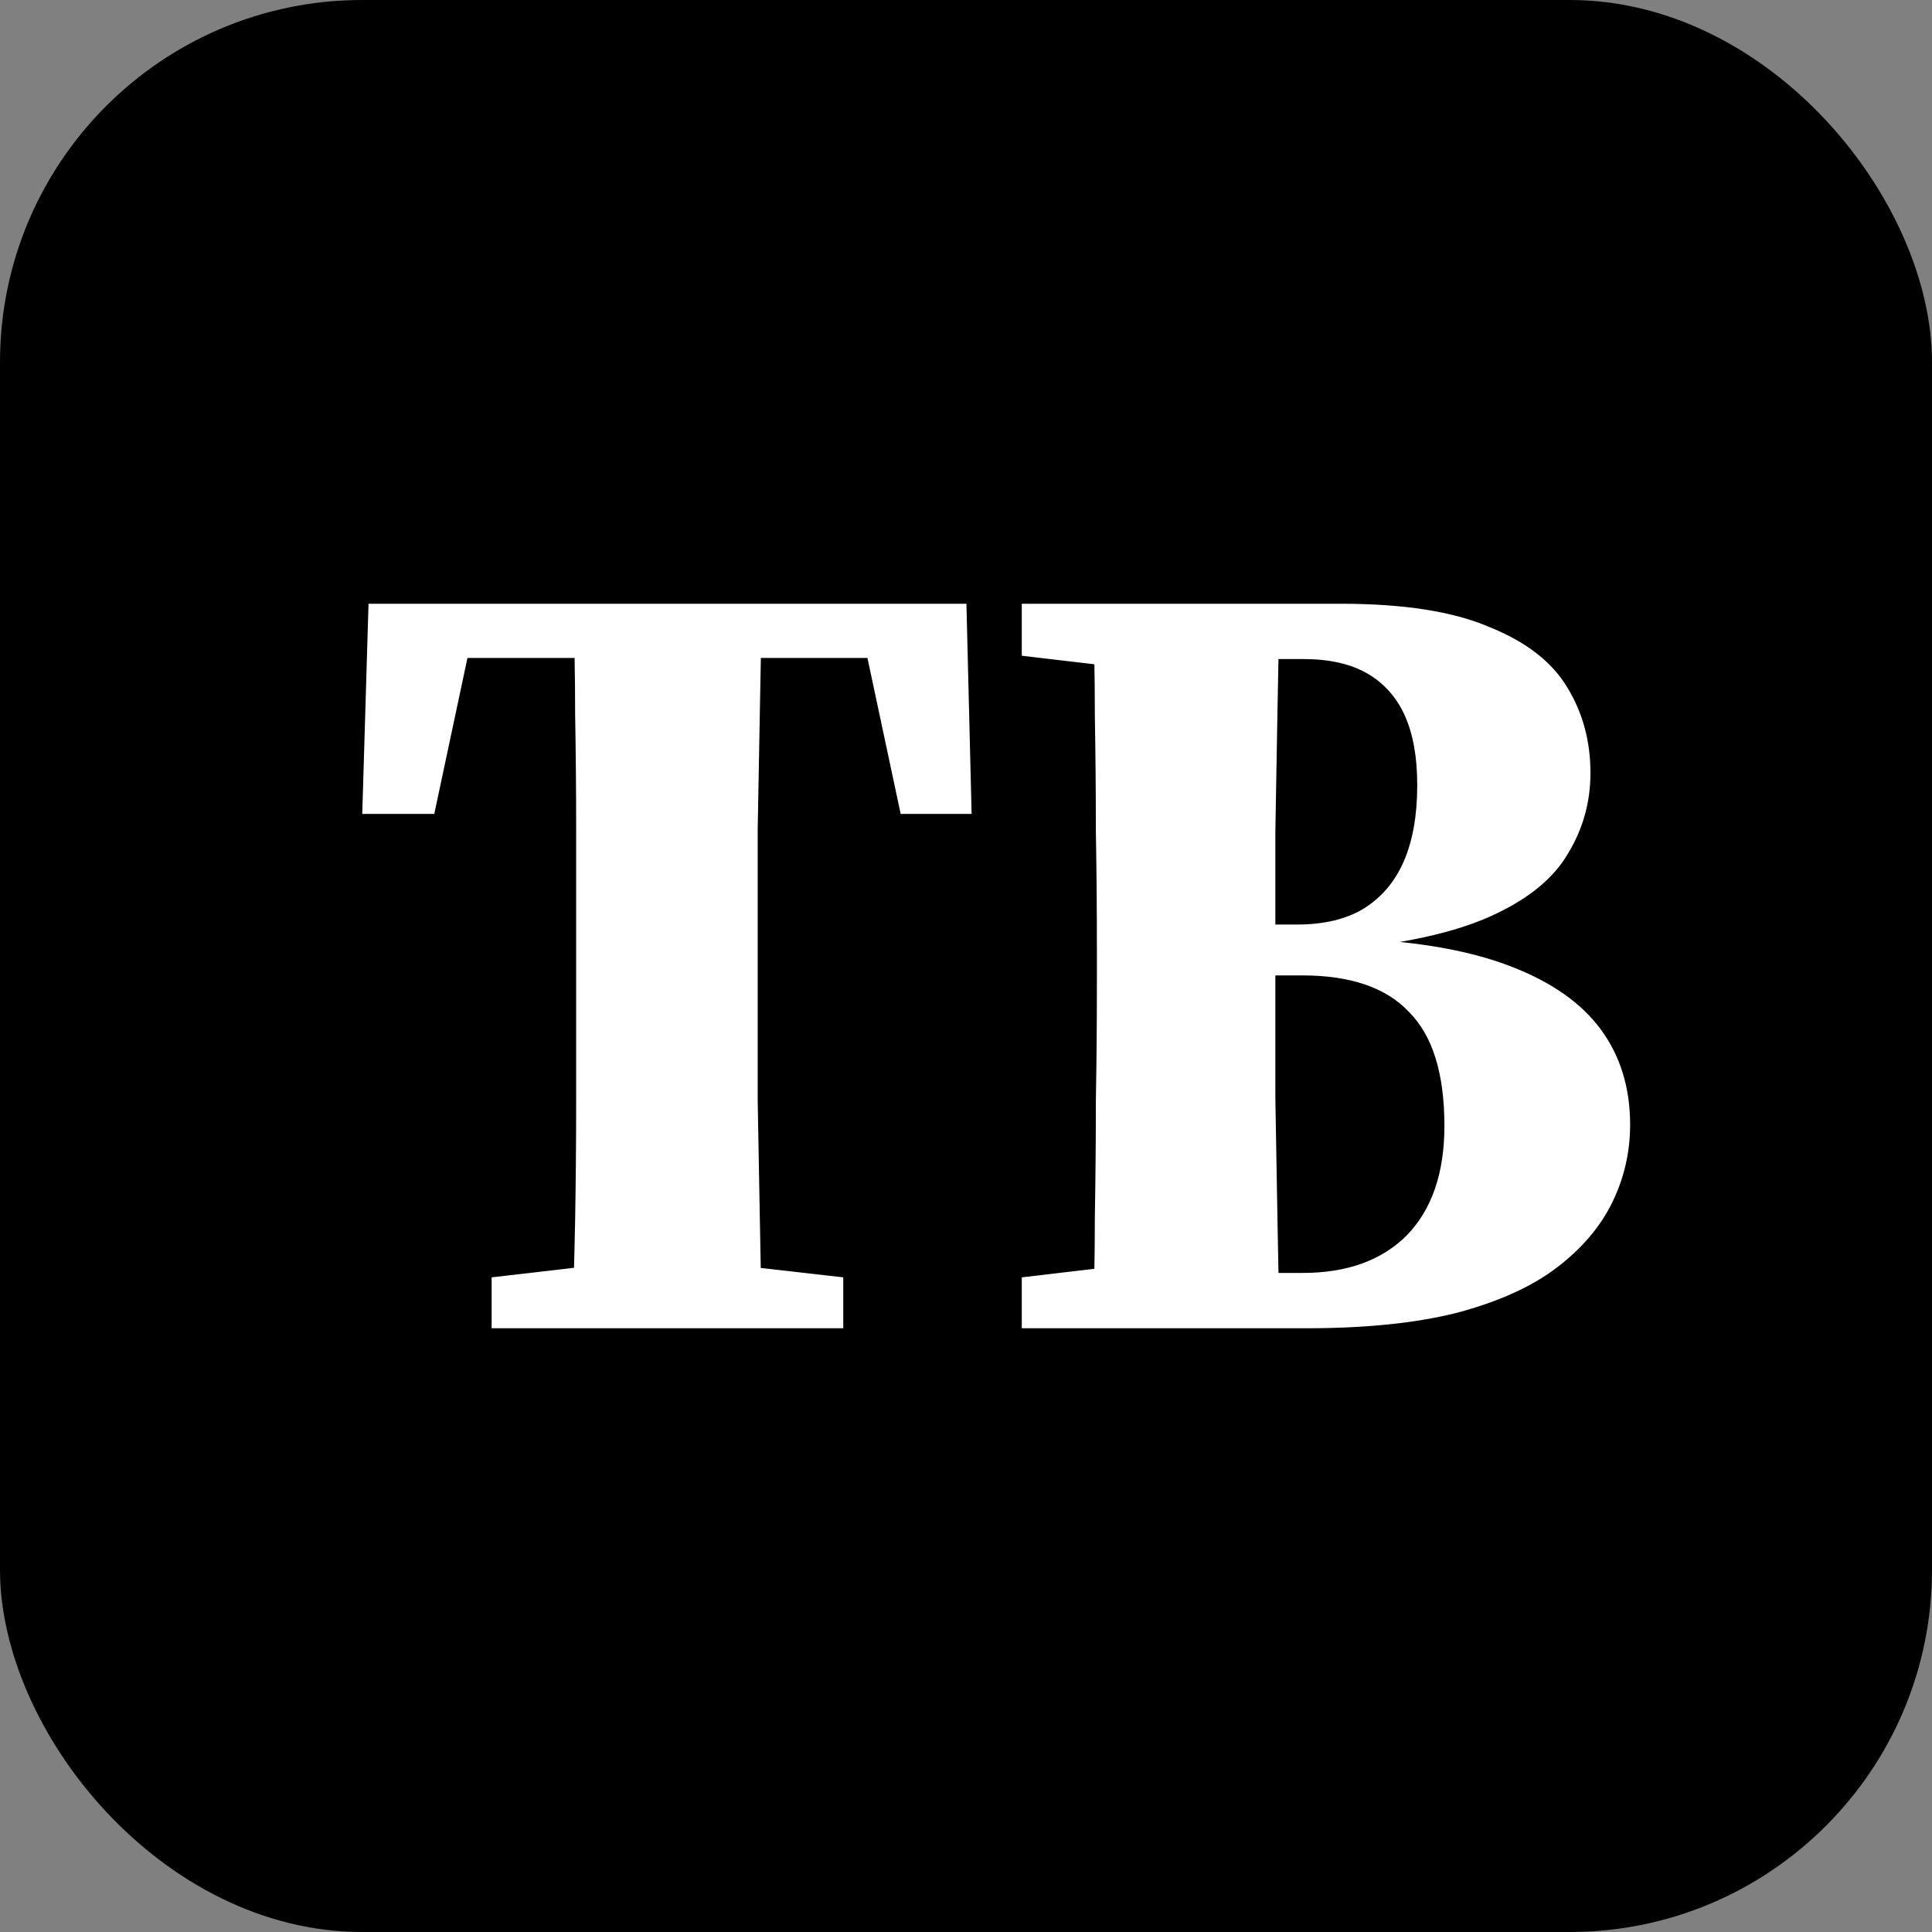
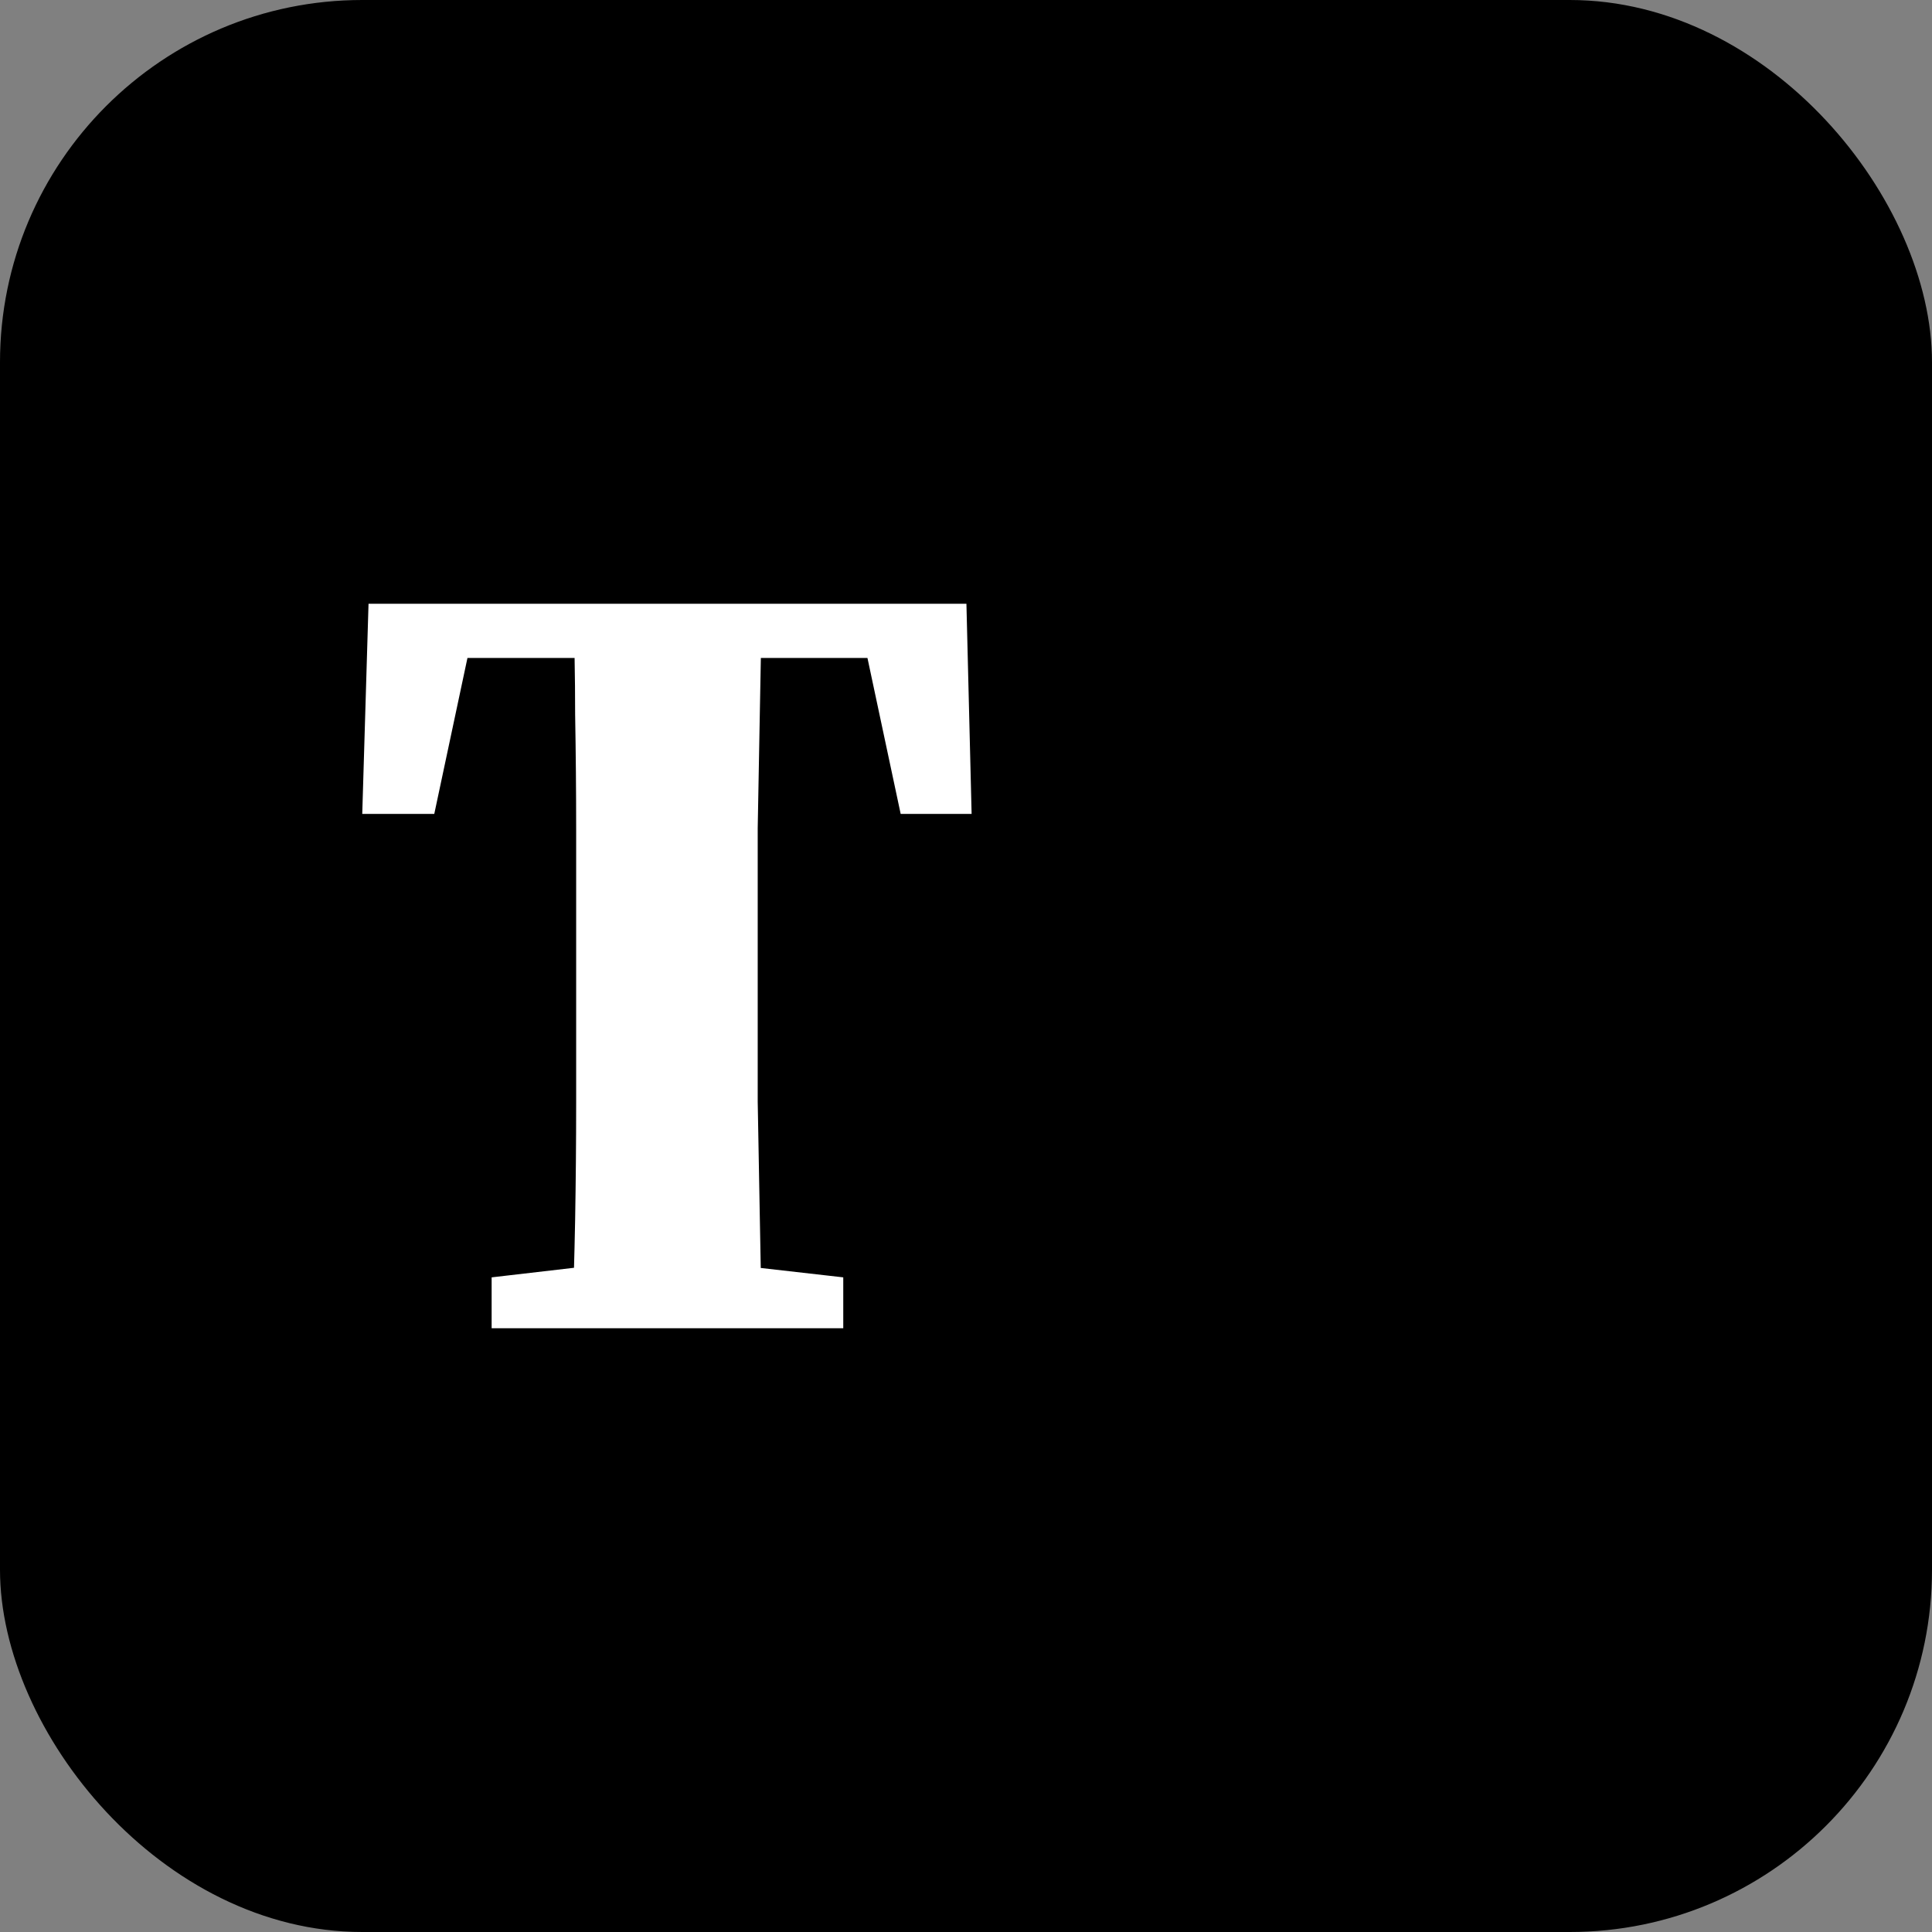
<svg xmlns="http://www.w3.org/2000/svg" width="32" height="32" viewBox="0 0 32 32" fill="none">
  <rect x="0" y="0" width="32" height="32" fill="#808080" stroke="none" />
  <rect width="32" height="32" rx="6" fill="black" />
  <path d="M8.143 22V21.157L10.511 20.882H11.548L13.967 21.157V22H8.143ZM9.474 22C9.497 21.426 9.514 20.828 9.526 20.205C9.537 19.57 9.543 18.922 9.543 18.263C9.543 17.603 9.543 16.956 9.543 16.321V15.643C9.543 15.02 9.543 14.385 9.543 13.737C9.543 13.09 9.537 12.455 9.526 11.832C9.526 11.197 9.514 10.586 9.491 10H12.619C12.608 10.574 12.596 11.179 12.585 11.814C12.573 12.437 12.562 13.072 12.55 13.719C12.55 14.366 12.55 15.008 12.55 15.643V16.321C12.55 16.944 12.55 17.585 12.55 18.244C12.562 18.892 12.573 19.533 12.585 20.168C12.596 20.803 12.608 21.414 12.619 22H9.474ZM6 13.481L6.104 10H16.007L16.093 13.481H14.918L14.192 10.073L15.316 10.898H6.795L7.918 10.073L7.193 13.481H6Z" fill="white" />
-   <path d="M16.924 22V21.157L19.257 20.882H19.551V22H16.924ZM18.099 22C18.122 21.414 18.134 20.803 18.134 20.168C18.145 19.533 18.151 18.886 18.151 18.226C18.163 17.566 18.168 16.913 18.168 16.266V15.716C18.168 15.069 18.163 14.421 18.151 13.774C18.151 13.127 18.145 12.486 18.134 11.85C18.134 11.203 18.122 10.586 18.099 10H21.193C21.181 10.586 21.17 11.197 21.158 11.832C21.147 12.467 21.135 13.114 21.124 13.774C21.124 14.421 21.124 15.069 21.124 15.716V16.229C21.124 16.876 21.124 17.53 21.124 18.189C21.135 18.849 21.147 19.502 21.158 20.15C21.17 20.785 21.181 21.401 21.193 22H18.099ZM19.637 22V21.084H21.573C22.311 21.084 22.887 20.876 23.301 20.461C23.716 20.034 23.924 19.429 23.924 18.647C23.924 17.78 23.728 17.151 23.336 16.76C22.956 16.357 22.368 16.156 21.573 16.156H19.637V15.313H21.487C21.925 15.313 22.288 15.227 22.576 15.056C22.875 14.873 23.1 14.611 23.25 14.269C23.399 13.927 23.474 13.505 23.474 13.005C23.474 12.54 23.405 12.156 23.267 11.85C23.129 11.545 22.921 11.313 22.645 11.154C22.368 10.995 22.017 10.916 21.59 10.916H19.637V10H22.213C23.25 10 24.068 10.128 24.667 10.385C25.277 10.629 25.709 10.965 25.963 11.392C26.216 11.808 26.343 12.278 26.343 12.803C26.343 13.279 26.222 13.719 25.98 14.122C25.75 14.525 25.352 14.861 24.788 15.13C24.235 15.399 23.474 15.588 22.506 15.698V15.551C23.532 15.6 24.373 15.753 25.03 16.009C25.698 16.266 26.194 16.614 26.516 17.053C26.839 17.493 27 18.018 27 18.629C27 19.081 26.902 19.508 26.706 19.912C26.51 20.314 26.205 20.675 25.79 20.992C25.375 21.31 24.822 21.56 24.131 21.744C23.451 21.915 22.622 22 21.642 22H19.637ZM16.924 10.861V10H19.551V11.136H19.257L16.924 10.861Z" fill="white" />
</svg>